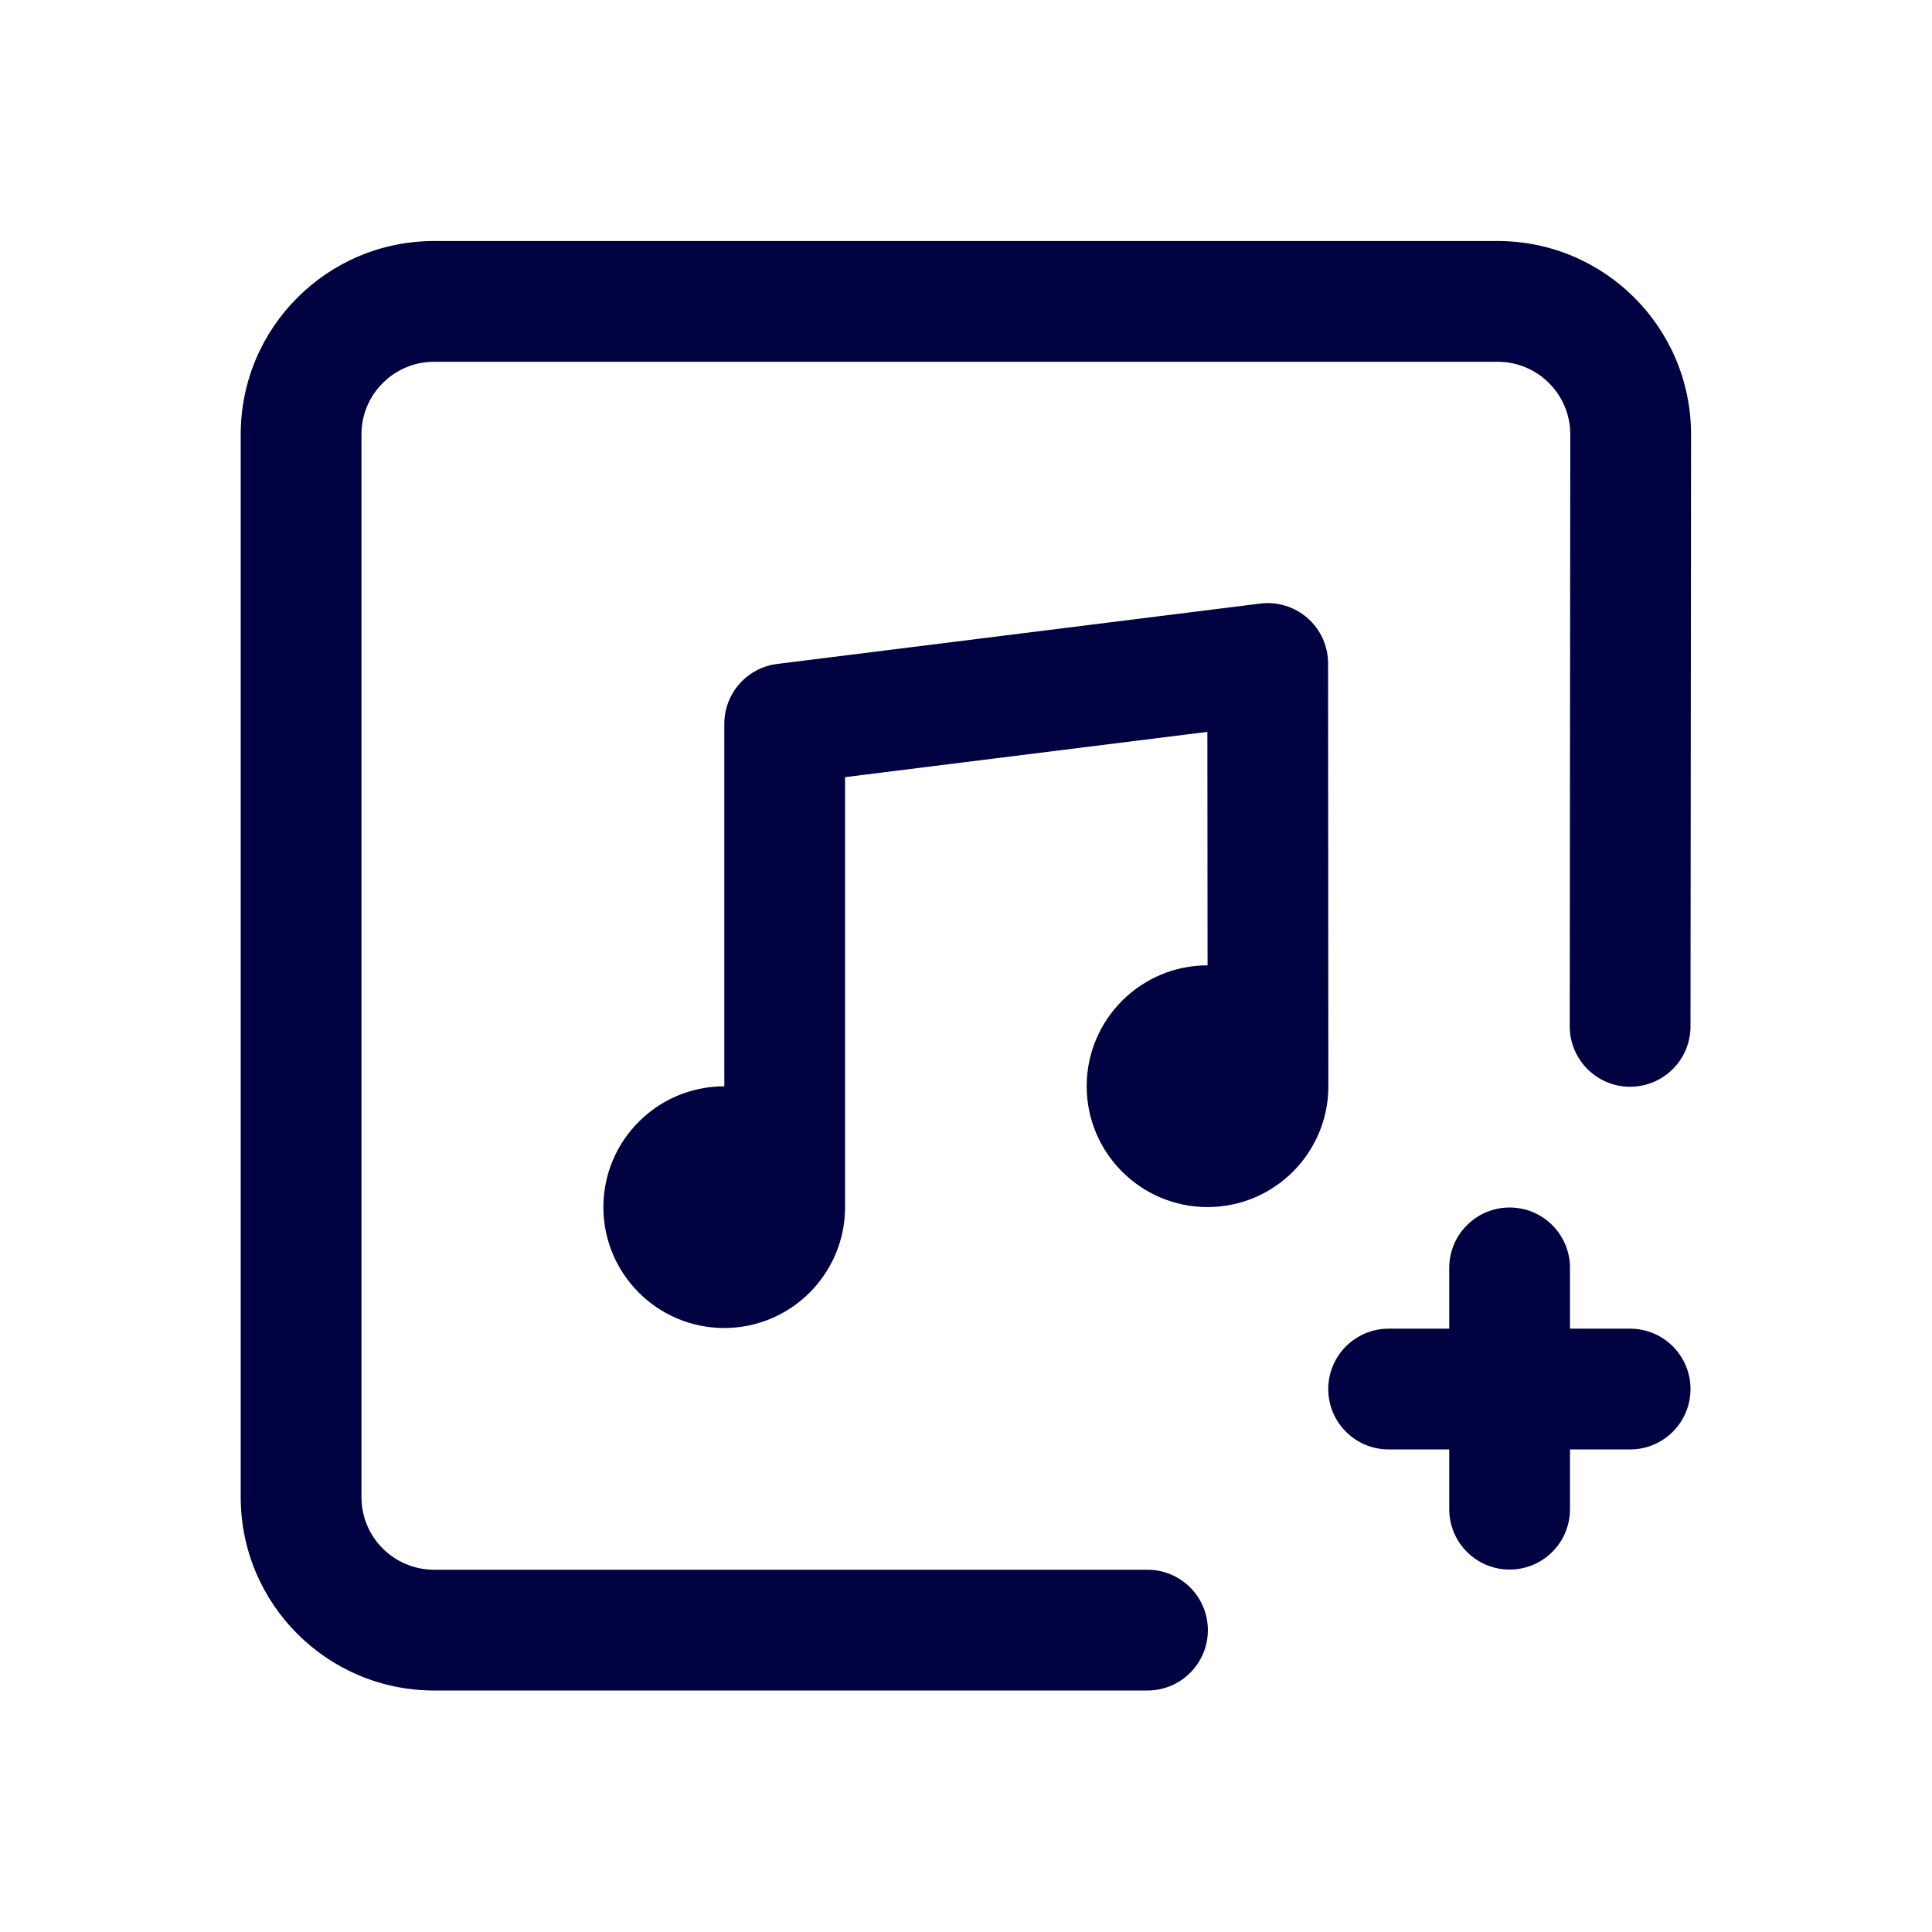
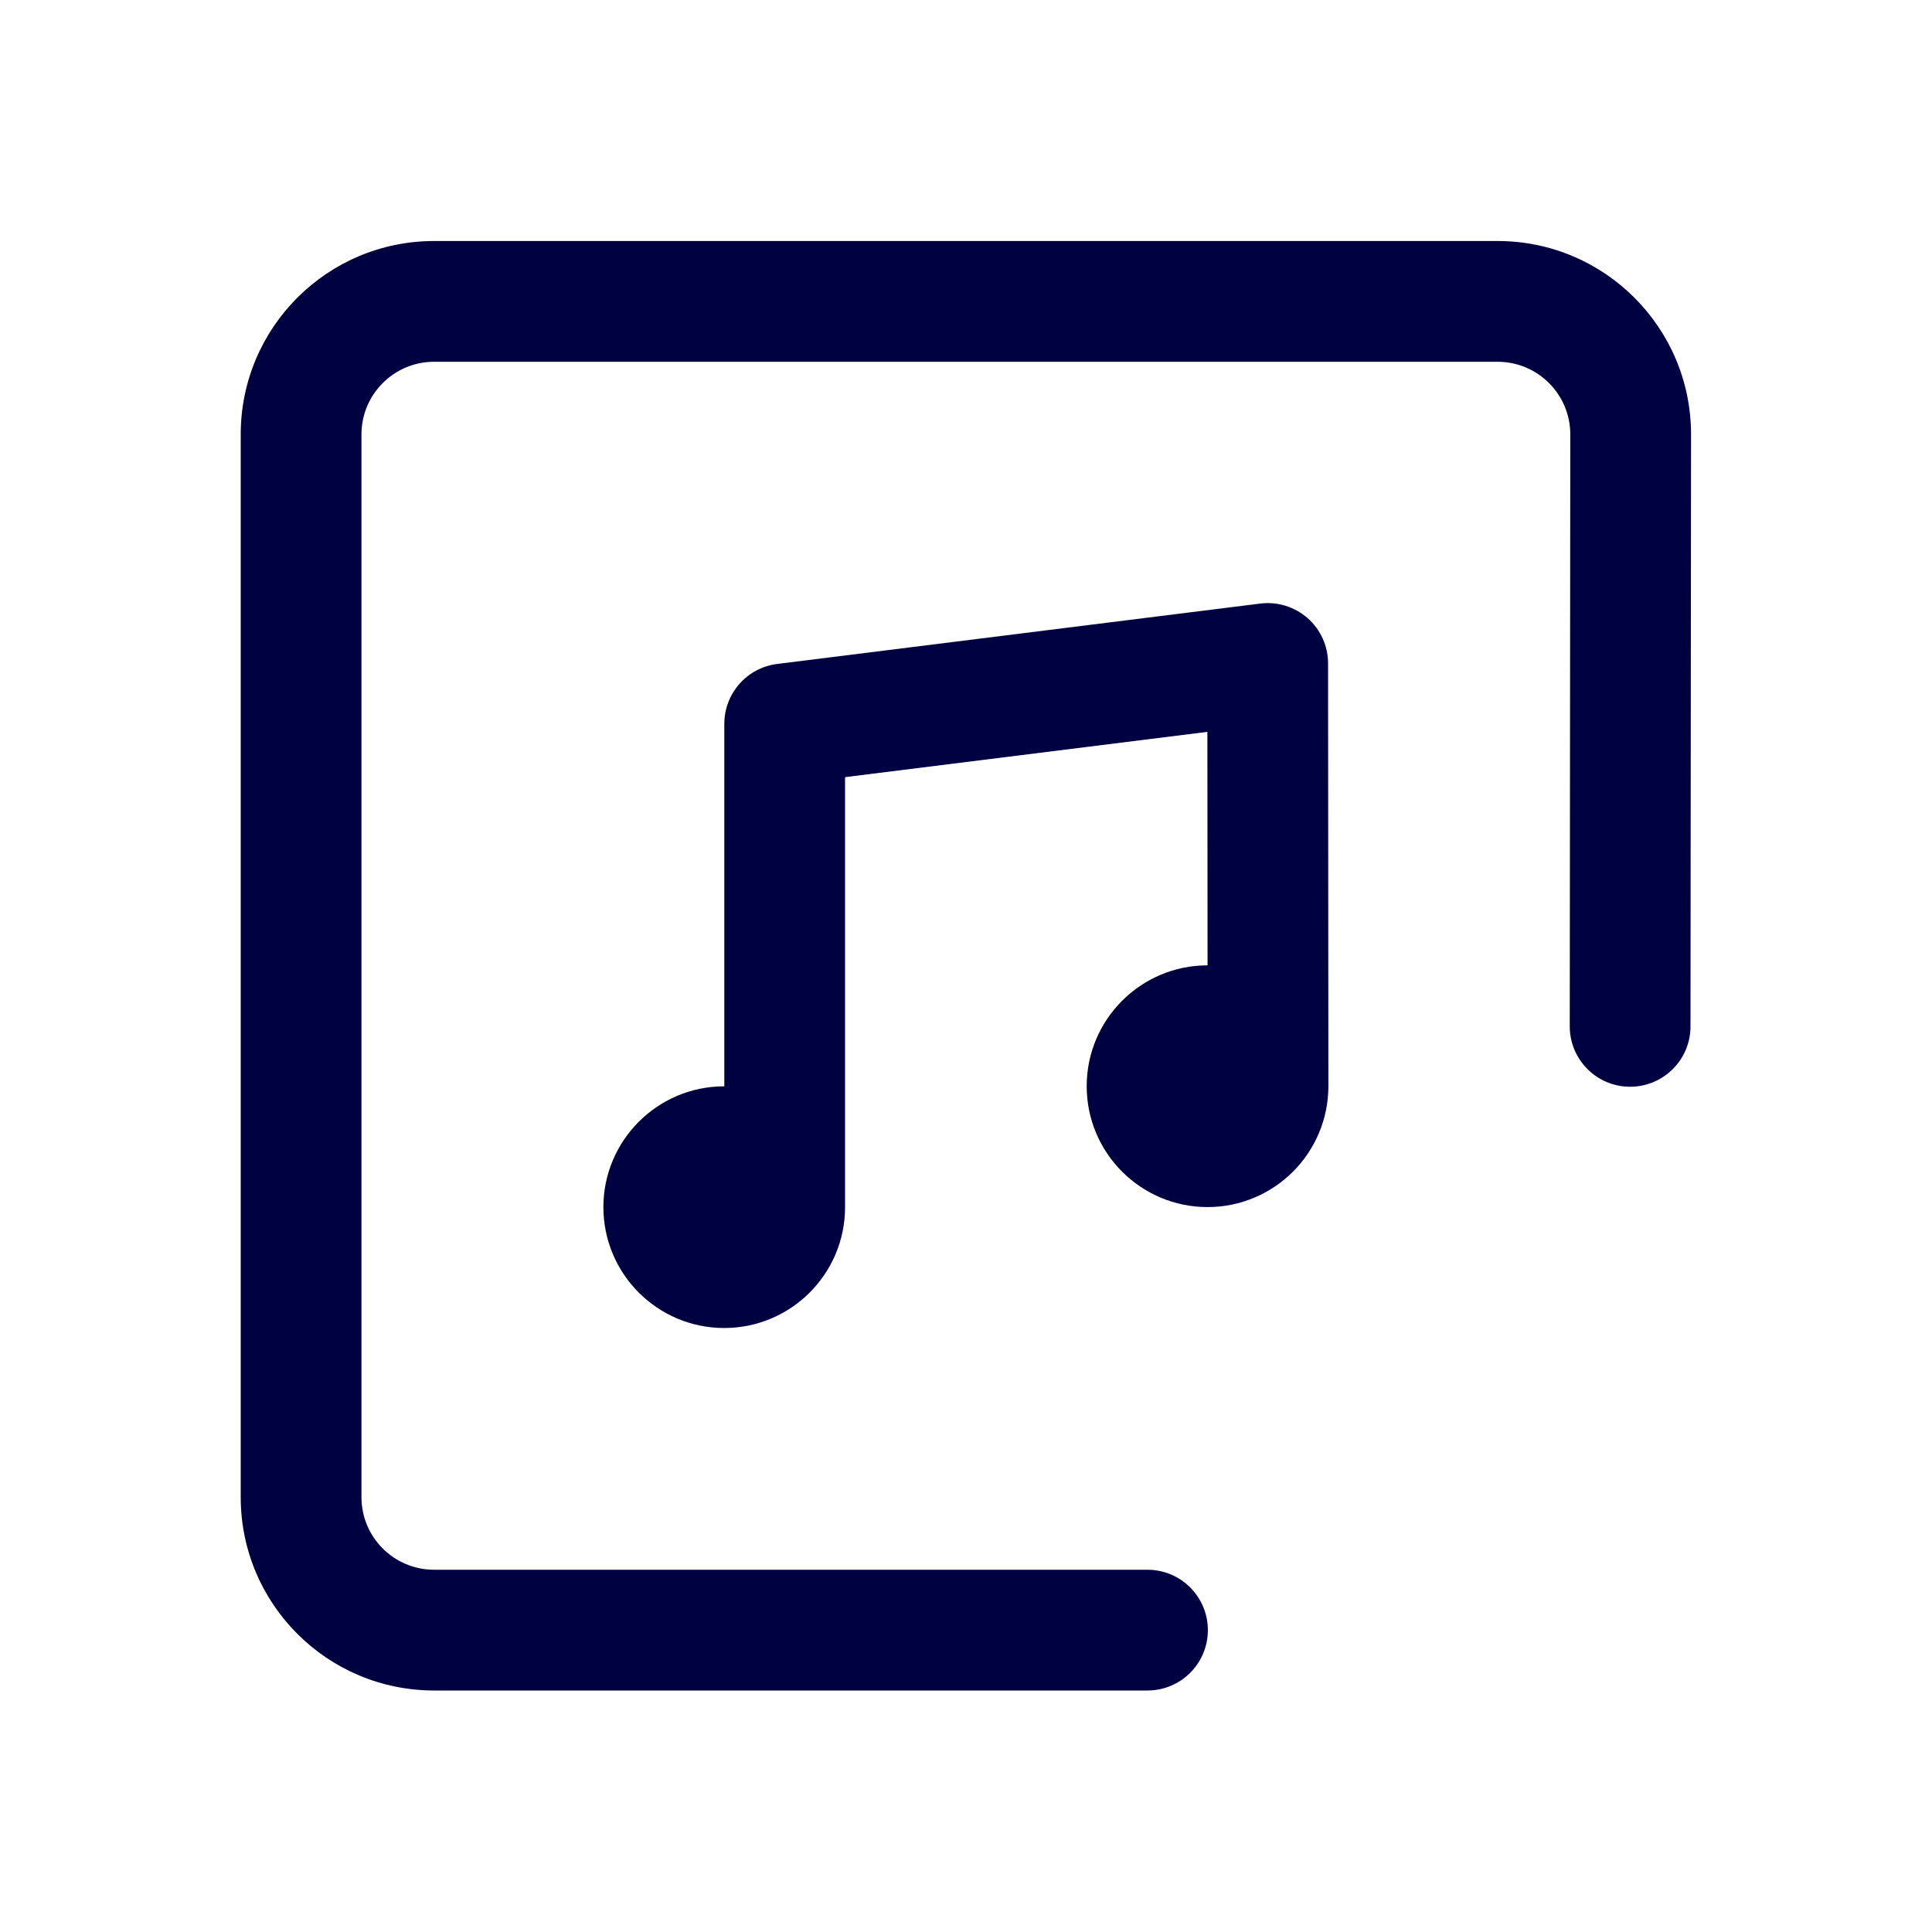
<svg xmlns="http://www.w3.org/2000/svg" fill="#000141" width="800px" height="800px" viewBox="0 0 32 32" style="fill-rule:evenodd;clip-rule:evenodd;stroke-linejoin:round;stroke-miterlimit:2;" version="1.1" xml:space="preserve">
  <g id="SVGRepo_bgCarrier" stroke-width="0" />
  <g id="SVGRepo_tracerCarrier" stroke-linecap="round" stroke-linejoin="round" />
  <g id="SVGRepo_iconCarrier">
    <g id="Icon">
      <path d="M11.997,17.993l-0.002,-0c-1.104,-0 -2.001,0.897 -2.001,2.001c-0,1.105 0.897,2.002 2.001,2.002c1.105,0 2.002,-0.897 2.002,-2.002l0,-7.122c0,-0 6.001,-0.75 6.001,-0.75l0.003,3.867c-1.105,0 -2.002,0.897 -2.002,2.002c-0,1.105 0.897,2.002 2.002,2.002c1.104,-0 2.001,-0.897 2.001,-2.002l-0.005,-7.003c-0,-0.286 -0.123,-0.559 -0.338,-0.749c-0.215,-0.189 -0.501,-0.278 -0.786,-0.242l-8,1c-0.5,0.062 -0.876,0.488 -0.876,0.992l0,6.004Z" />
      <path d="M28,17.001l0.009,-9.806c-0,-1.769 -1.435,-3.203 -3.204,-3.203l-17.614,0c-1.77,0 -3.204,1.434 -3.204,3.203l0,17.603c0,1.768 1.434,3.202 3.204,3.202l11.815,0c0.552,0 1,-0.448 1,-1c0,-0.552 -0.448,-1 -1,-1l-11.815,-0c-0.665,-0 -1.204,-0.538 -1.204,-1.202c0,-0 0,-17.603 0,-17.603c0,-0.664 0.539,-1.203 1.204,-1.203c0,0 17.614,0 17.614,0c0.664,0 1.204,0.539 1.204,1.203c-0,-0 -0.009,9.804 -0.009,9.804c-0,0.552 0.447,1.001 0.999,1.001c0.552,0 1.001,-0.447 1.001,-0.999Z" />
-       <path d="M24.004,22.007l-1.004,-0c-0.552,-0 -1,0.448 -1,1c-0,0.552 0.448,1 1,1l1.004,-0l-0,0.99c-0,0.552 0.448,1 1,1c0.552,-0 1,-0.448 1,-1l-0,-0.99l0.996,-0c0.552,-0 1,-0.448 1,-1c-0,-0.552 -0.448,-1 -1,-1l-0.996,-0l-0,-1.007c-0,-0.552 -0.448,-1 -1,-1c-0.552,-0 -1,0.448 -1,1l-0,1.007Z" />
    </g>
  </g>
</svg>